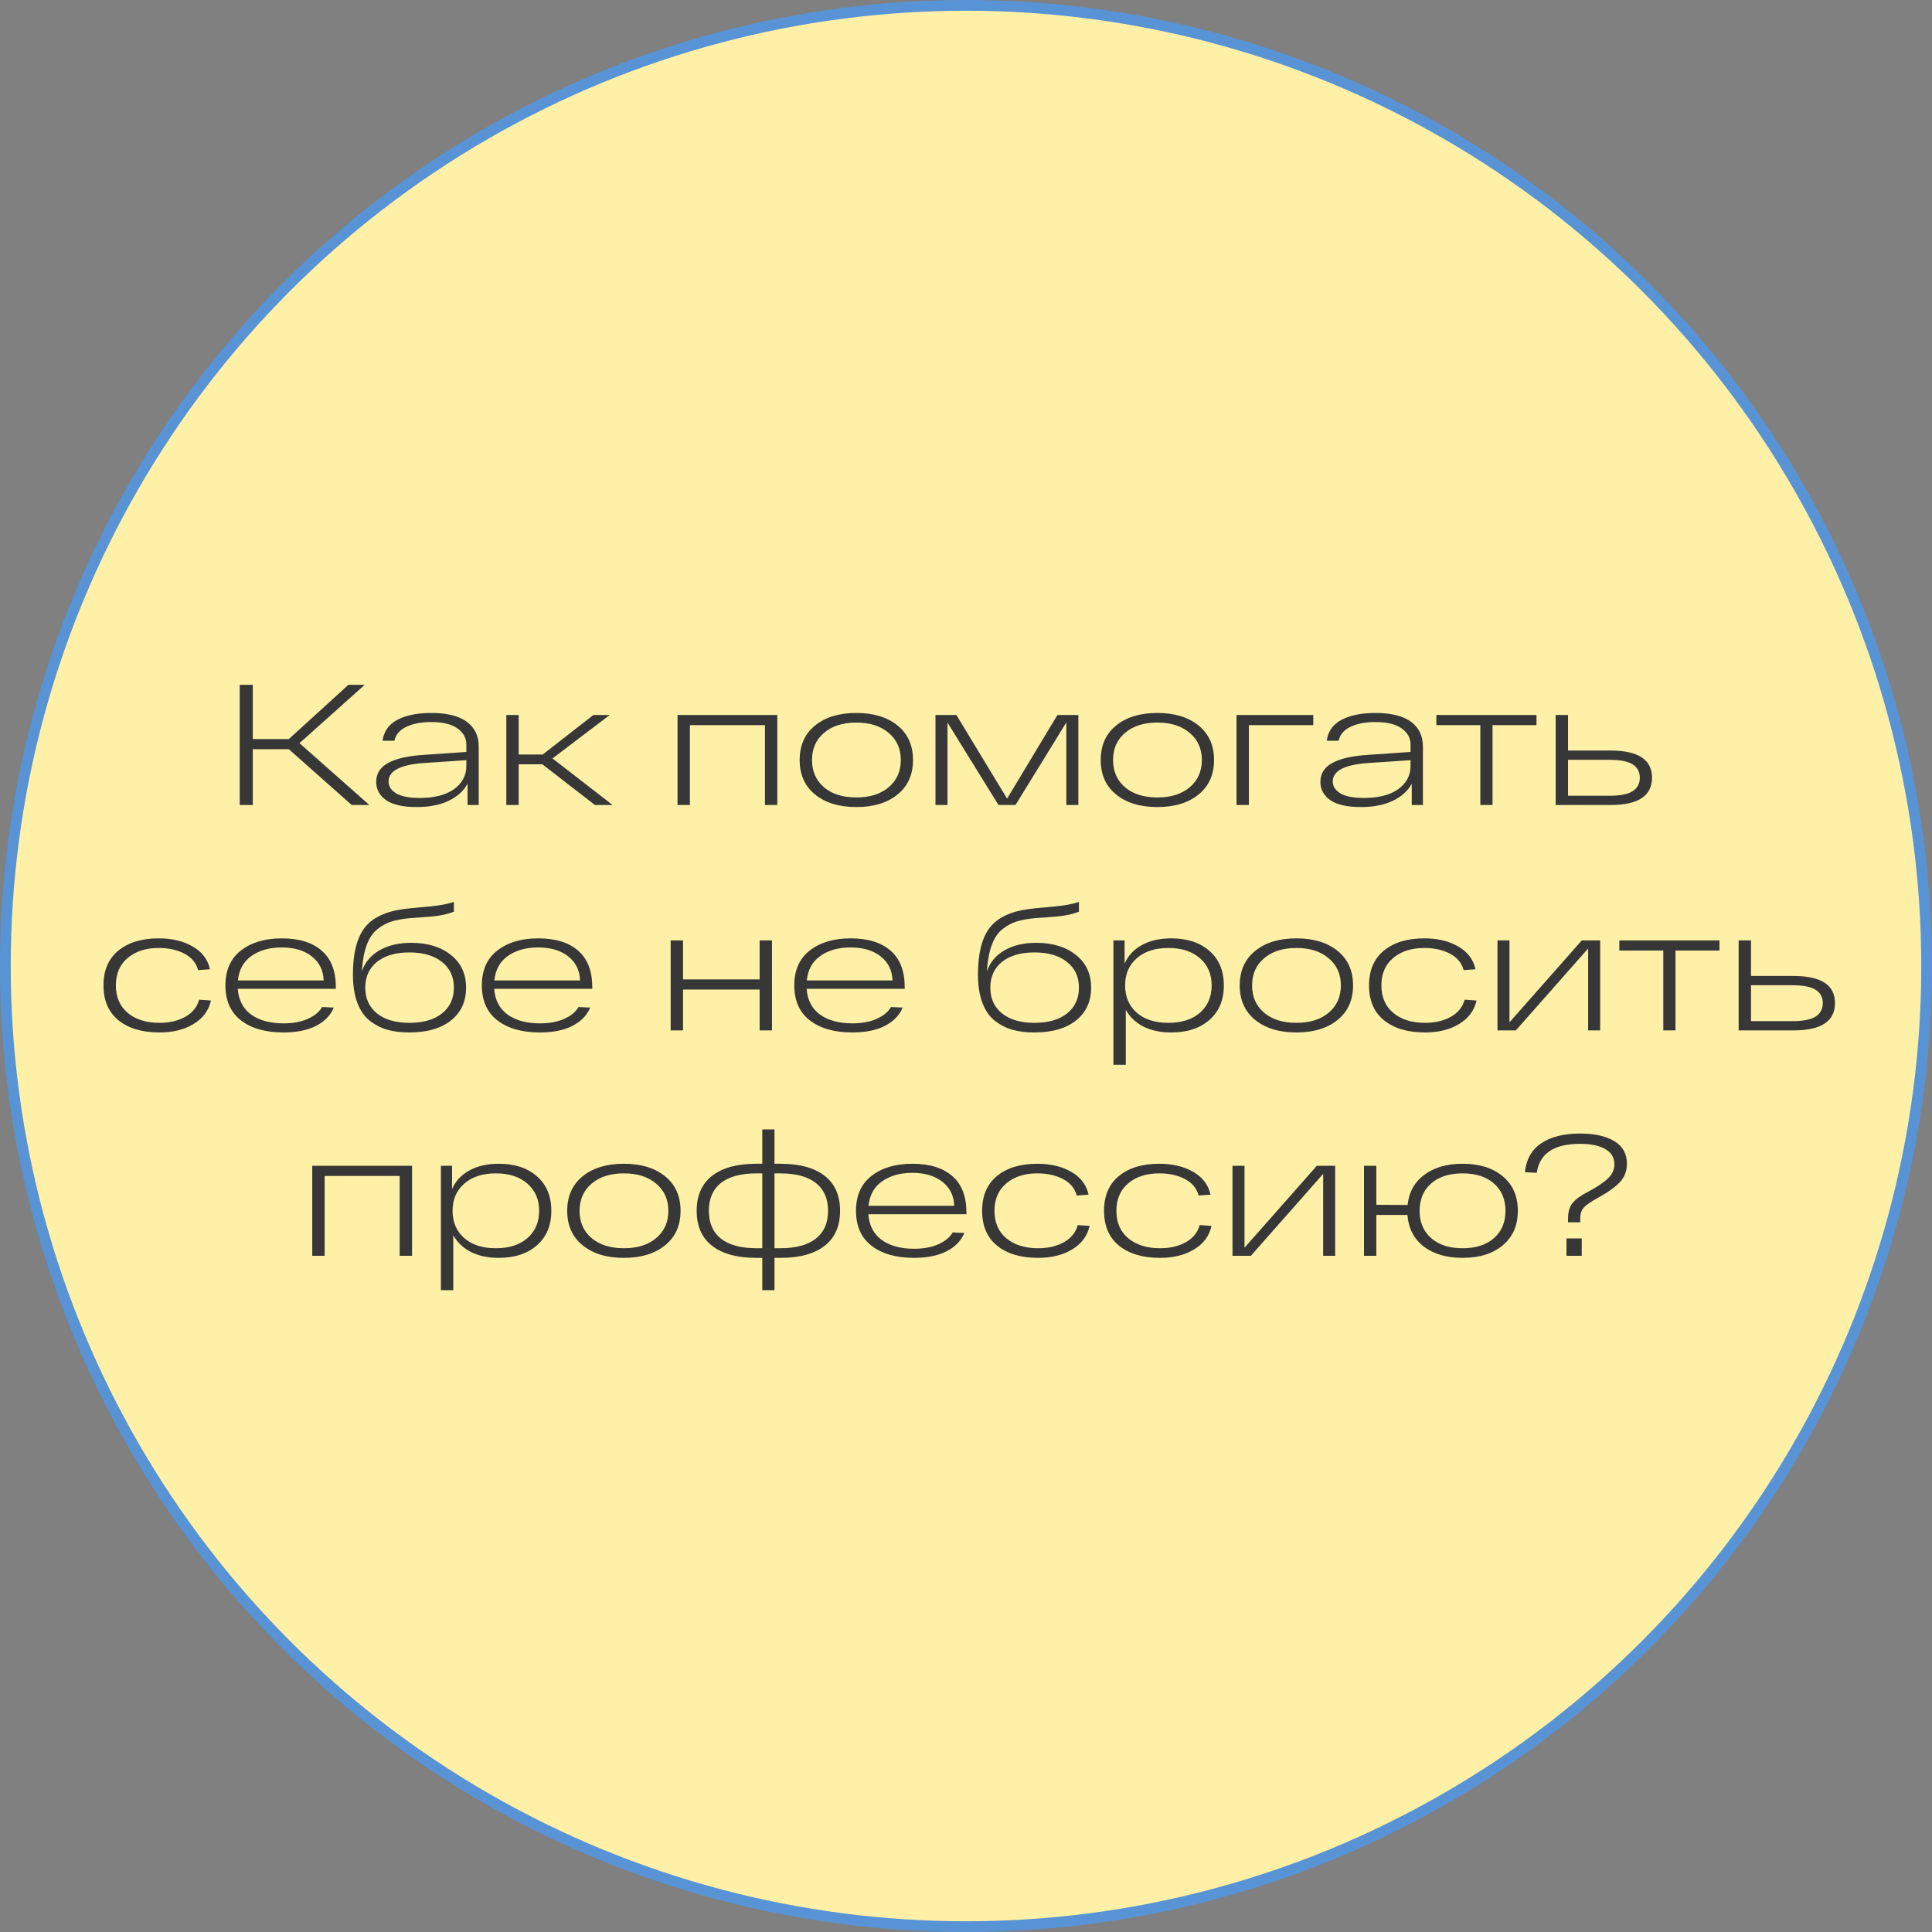
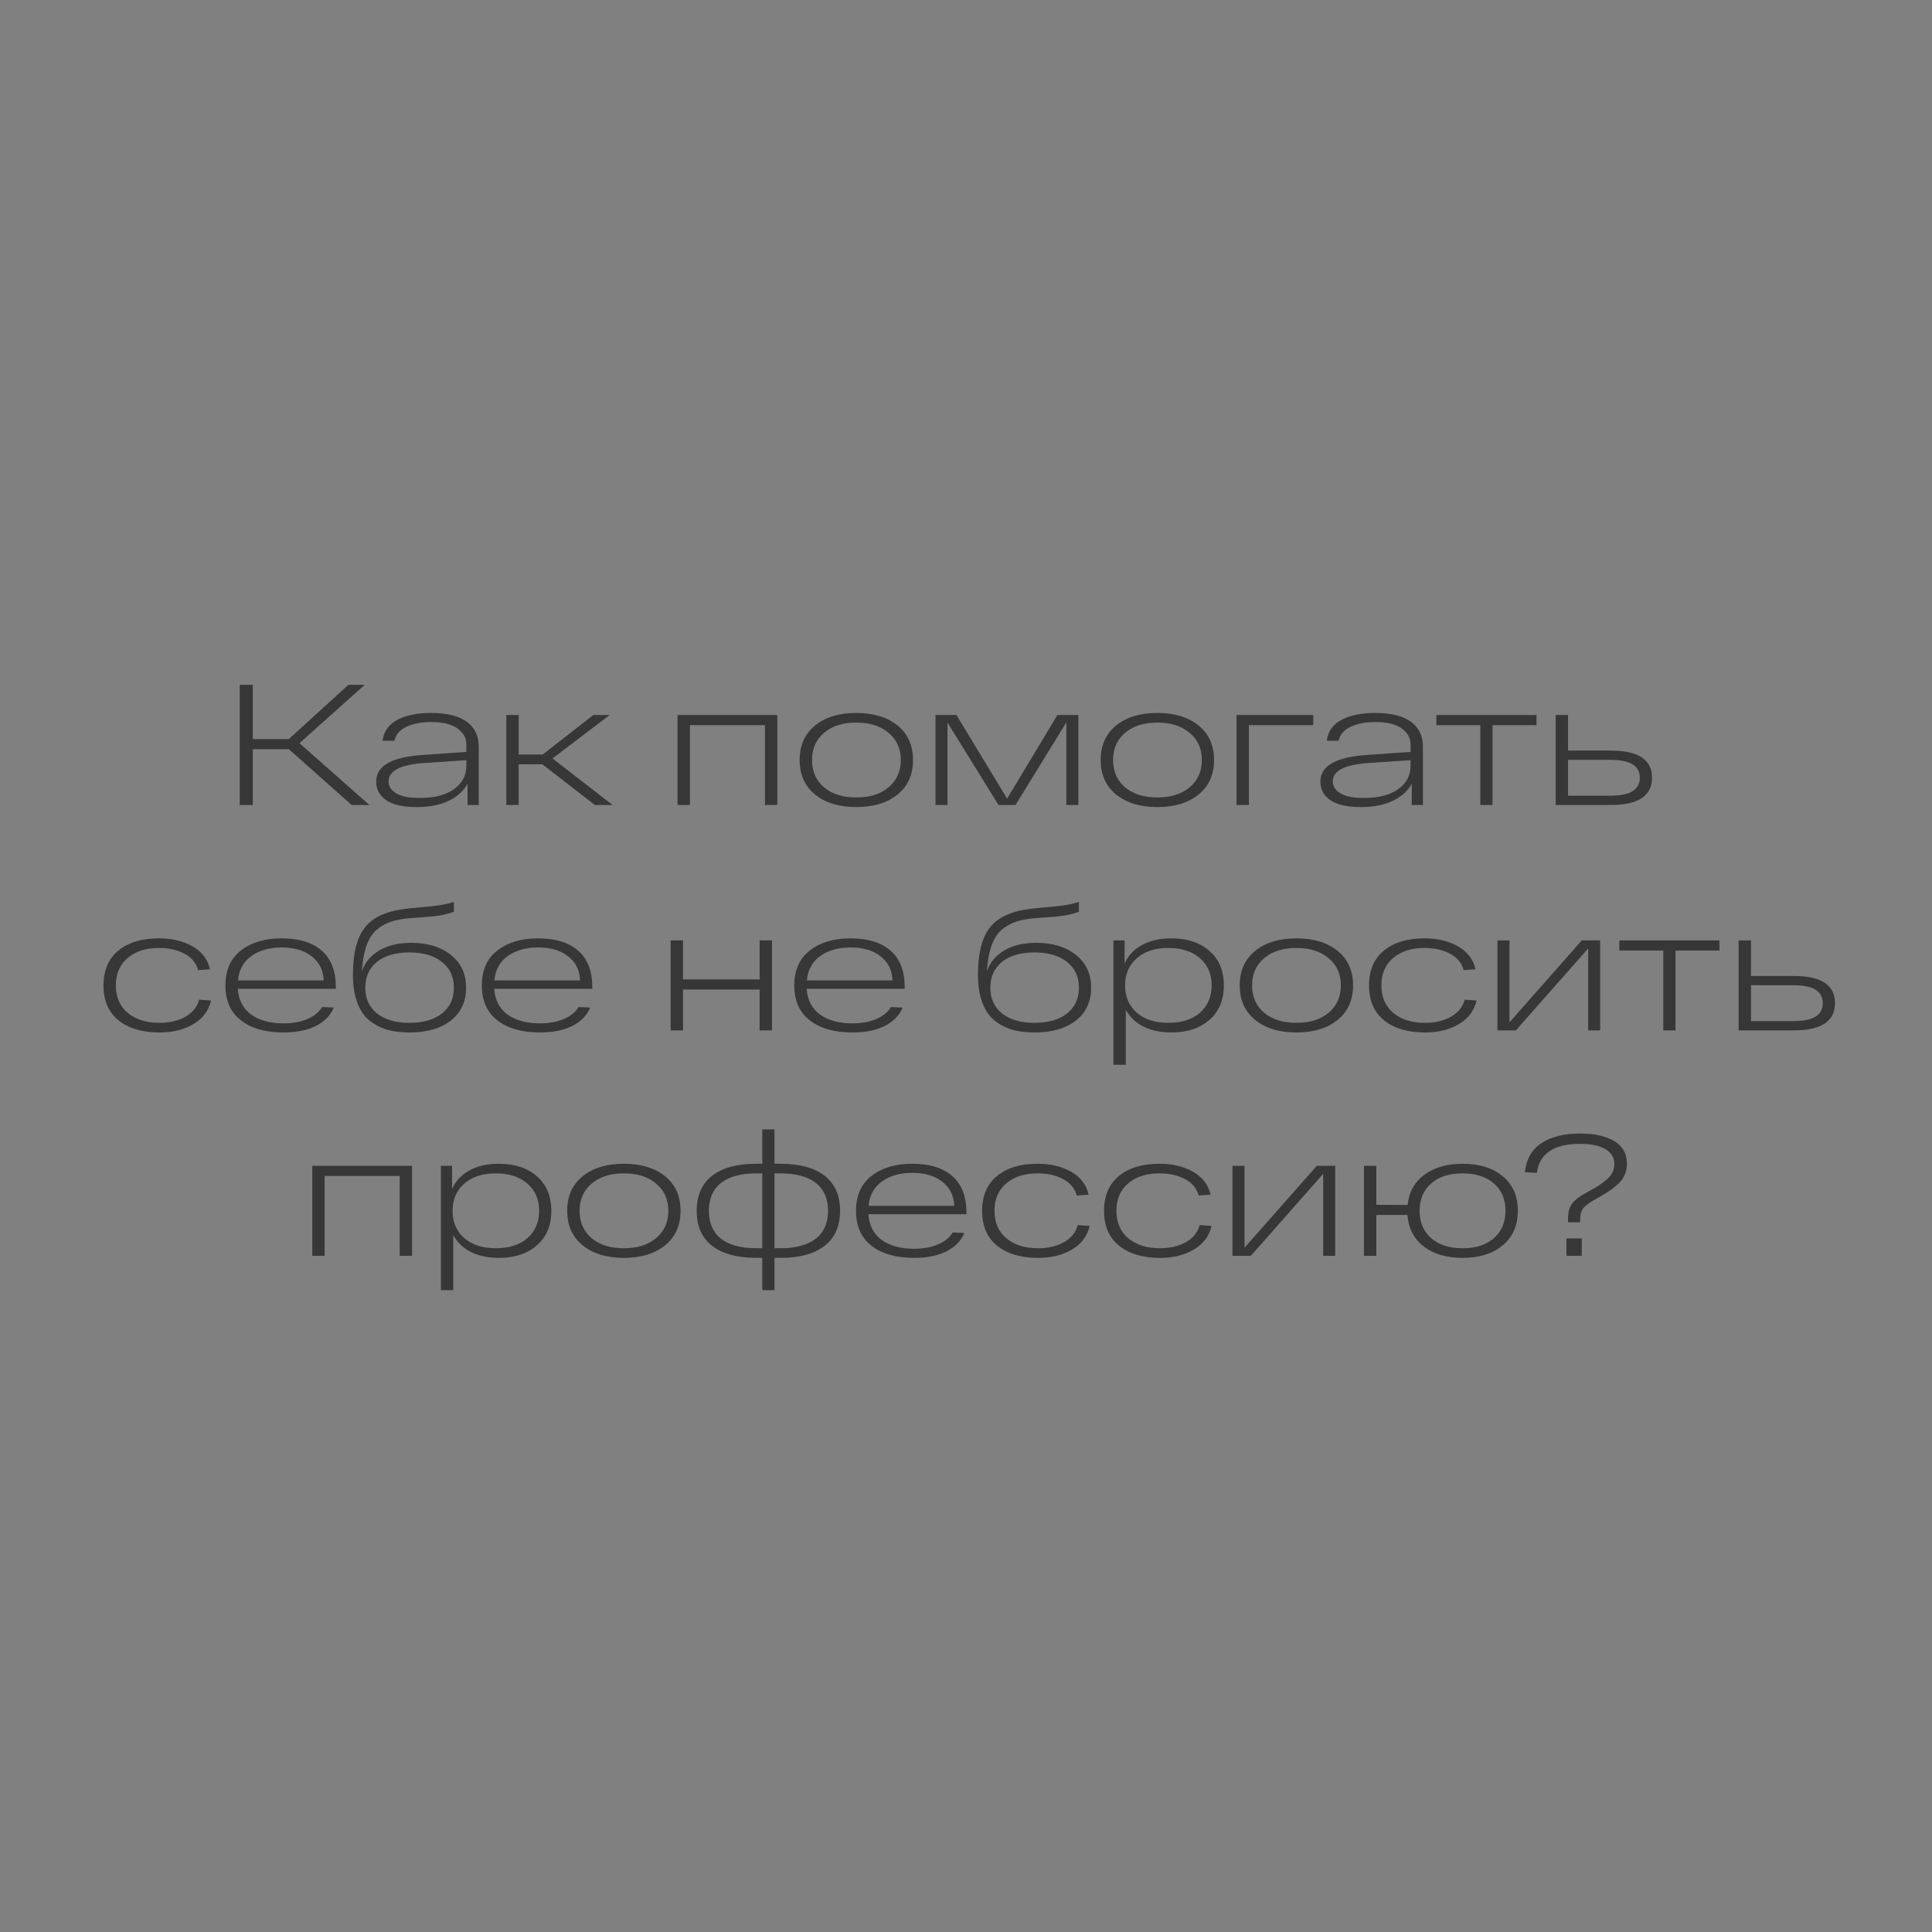
<svg xmlns="http://www.w3.org/2000/svg" width="180" height="180" viewBox="0 0 180 180" fill="none">
  <rect x="0" y="0" width="180" height="180" fill="#808080" stroke="none" />
-   <circle cx="90" cy="90" r="89.5" fill="#FEF0A7" stroke="#5893D5" />
  <path d="M34.415 75H32.767L26.911 69.8H23.551V75H22.335V63.8H23.551V68.856H26.911L32.463 63.8H33.983L27.903 69.24L34.415 75ZM40.169 66.424C41.631 66.424 42.735 66.696 43.481 67.24C44.228 67.784 44.601 68.557 44.601 69.56V75H43.561V73.016C43.199 73.688 42.607 74.221 41.785 74.616C40.975 75 39.988 75.192 38.825 75.192C37.545 75.192 36.596 74.979 35.977 74.552C35.359 74.115 35.049 73.544 35.049 72.84C35.049 72.083 35.412 71.501 36.137 71.096C36.873 70.68 37.999 70.424 39.513 70.328L43.449 70.056V69.352C43.449 68.755 43.172 68.259 42.617 67.864C42.073 67.469 41.257 67.272 40.169 67.272C39.241 67.272 38.468 67.421 37.849 67.72C37.241 68.008 36.873 68.44 36.745 69.016H35.641C35.759 68.141 36.217 67.491 37.017 67.064C37.828 66.637 38.879 66.424 40.169 66.424ZM39.097 74.344C40.463 74.344 41.529 74.072 42.297 73.528C43.065 72.973 43.449 72.248 43.449 71.352V70.824L39.641 71.08C37.348 71.219 36.201 71.795 36.201 72.808C36.201 73.256 36.436 73.624 36.905 73.912C37.385 74.2 38.116 74.344 39.097 74.344ZM57.076 75H55.428L50.532 71.208H48.324V75H47.172V66.616H48.324V70.296H50.564L55.284 66.616H56.804L51.476 70.664L57.076 75ZM63.125 75V66.616H72.421V75H71.269V67.56H64.277V75H63.125ZM75.942 74.024C74.982 73.245 74.502 72.173 74.502 70.808C74.502 69.443 74.982 68.371 75.942 67.592C76.902 66.813 78.182 66.424 79.782 66.424C81.382 66.424 82.662 66.813 83.622 67.592C84.582 68.371 85.062 69.443 85.062 70.808C85.062 72.173 84.582 73.245 83.622 74.024C82.662 74.803 81.382 75.192 79.782 75.192C78.182 75.192 76.902 74.803 75.942 74.024ZM76.774 68.28C76.027 68.909 75.654 69.752 75.654 70.808C75.654 71.864 76.027 72.712 76.774 73.352C77.52 73.981 78.523 74.296 79.782 74.296C81.04 74.296 82.043 73.981 82.79 73.352C83.547 72.712 83.926 71.864 83.926 70.808C83.926 69.752 83.547 68.909 82.79 68.28C82.043 67.64 81.04 67.32 79.782 67.32C78.523 67.32 77.52 67.64 76.774 68.28ZM98.516 66.616H100.469V75H99.349V67.304L94.612 75H93.028L88.276 67.32V75H87.156V66.616H89.109L93.829 74.408L98.516 66.616ZM103.989 74.024C103.029 73.245 102.549 72.173 102.549 70.808C102.549 69.443 103.029 68.371 103.989 67.592C104.949 66.813 106.229 66.424 107.829 66.424C109.429 66.424 110.709 66.813 111.669 67.592C112.629 68.371 113.109 69.443 113.109 70.808C113.109 72.173 112.629 73.245 111.669 74.024C110.709 74.803 109.429 75.192 107.829 75.192C106.229 75.192 104.949 74.803 103.989 74.024ZM104.821 68.28C104.074 68.909 103.701 69.752 103.701 70.808C103.701 71.864 104.074 72.712 104.821 73.352C105.567 73.981 106.57 74.296 107.829 74.296C109.087 74.296 110.09 73.981 110.837 73.352C111.594 72.712 111.973 71.864 111.973 70.808C111.973 69.752 111.594 68.909 110.837 68.28C110.09 67.64 109.087 67.32 107.829 67.32C106.57 67.32 105.567 67.64 104.821 68.28ZM115.203 75V66.616H122.355V67.56H116.355V75H115.203ZM128.138 66.424C129.599 66.424 130.703 66.696 131.45 67.24C132.197 67.784 132.57 68.557 132.57 69.56V75H131.53V73.016C131.167 73.688 130.575 74.221 129.754 74.616C128.943 75 127.957 75.192 126.794 75.192C125.514 75.192 124.565 74.979 123.946 74.552C123.327 74.115 123.018 73.544 123.018 72.84C123.018 72.083 123.381 71.501 124.106 71.096C124.842 70.68 125.967 70.424 127.482 70.328L131.418 70.056V69.352C131.418 68.755 131.141 68.259 130.586 67.864C130.042 67.469 129.226 67.272 128.138 67.272C127.21 67.272 126.437 67.421 125.818 67.72C125.21 68.008 124.842 68.44 124.714 69.016H123.61C123.727 68.141 124.186 67.491 124.986 67.064C125.797 66.637 126.847 66.424 128.138 66.424ZM127.066 74.344C128.431 74.344 129.498 74.072 130.266 73.528C131.034 72.973 131.418 72.248 131.418 71.352V70.824L127.61 71.08C125.317 71.219 124.17 71.795 124.17 72.808C124.17 73.256 124.405 73.624 124.874 73.912C125.354 74.2 126.085 74.344 127.066 74.344ZM133.823 67.56V66.616H143.151V67.56H139.055V75H137.919V67.56H133.823ZM150.058 69.928C152.628 69.928 153.914 70.771 153.914 72.456C153.914 74.152 152.628 75 150.058 75H145.53H144.938V66.616H146.09V69.928H150.058ZM149.962 74.136C150.964 74.136 151.684 73.992 152.122 73.704C152.559 73.416 152.778 73 152.778 72.456C152.778 71.912 152.559 71.501 152.122 71.224C151.684 70.936 150.964 70.792 149.962 70.792H146.09V74.136H149.962ZM19.658 93.216C19.445 94.155 18.901 94.885 18.026 95.408C17.162 95.931 16.106 96.192 14.858 96.192C13.248 96.192 11.973 95.813 11.034 95.056C10.106 94.299 9.642 93.216 9.642 91.808C9.642 90.4 10.106 89.317 11.034 88.56C11.962 87.803 13.216 87.424 14.794 87.424C16.021 87.424 17.072 87.675 17.946 88.176C18.821 88.677 19.36 89.387 19.562 90.304L18.458 90.384C18.277 89.712 17.85 89.2 17.178 88.848C16.506 88.496 15.712 88.32 14.794 88.32C13.6 88.32 12.634 88.629 11.898 89.248C11.162 89.867 10.794 90.72 10.794 91.808C10.794 92.896 11.162 93.749 11.898 94.368C12.645 94.987 13.632 95.296 14.858 95.296C15.786 95.296 16.586 95.109 17.258 94.736C17.93 94.363 18.362 93.829 18.554 93.136L19.658 93.216ZM31.29 91.968V92.128H22.154C22.228 93.173 22.644 93.973 23.402 94.528C24.17 95.072 25.172 95.344 26.41 95.344C27.295 95.344 28.047 95.205 28.666 94.928C29.295 94.651 29.743 94.283 30.01 93.824L31.098 93.872C30.799 94.597 30.244 95.168 29.434 95.584C28.634 95.989 27.626 96.192 26.41 96.192C24.746 96.192 23.428 95.819 22.458 95.072C21.487 94.325 21.002 93.237 21.002 91.808C21.002 90.389 21.482 89.307 22.442 88.56C23.412 87.803 24.682 87.424 26.25 87.424C27.86 87.424 29.103 87.808 29.978 88.576C30.852 89.333 31.29 90.464 31.29 91.968ZM26.25 88.272C25.108 88.272 24.164 88.539 23.418 89.072C22.682 89.595 22.266 90.352 22.17 91.344H30.154C30.122 90.405 29.754 89.659 29.05 89.104C28.346 88.549 27.412 88.272 26.25 88.272ZM38.304 87.84C39.84 87.84 41.077 88.219 42.016 88.976C42.954 89.723 43.424 90.736 43.424 92.016C43.424 93.317 42.949 94.341 42 95.088C41.061 95.824 39.776 96.192 38.144 96.192C37.365 96.192 36.672 96.107 36.064 95.936C35.466 95.755 34.917 95.467 34.416 95.072C33.925 94.677 33.546 94.117 33.28 93.392C33.013 92.667 32.88 91.797 32.88 90.784C32.88 88.864 33.237 87.424 33.952 86.464C34.677 85.504 35.914 84.912 37.664 84.688C38.058 84.635 38.57 84.581 39.2 84.528C39.829 84.475 40.17 84.443 40.224 84.432C41.002 84.357 41.69 84.224 42.288 84.032V84.944C41.712 85.157 41.109 85.296 40.48 85.36C40.224 85.392 39.85 85.424 39.36 85.456C38.869 85.488 38.501 85.515 38.256 85.536C37.541 85.6 36.949 85.707 36.48 85.856C36.021 85.995 35.578 86.235 35.152 86.576C34.725 86.917 34.394 87.413 34.16 88.064C33.925 88.704 33.776 89.515 33.712 90.496C34 89.664 34.544 89.013 35.344 88.544C36.154 88.075 37.141 87.84 38.304 87.84ZM38.144 95.296C39.434 95.296 40.448 95.003 41.184 94.416C41.92 93.829 42.288 93.029 42.288 92.016C42.288 91.003 41.914 90.203 41.168 89.616C40.432 89.029 39.424 88.736 38.144 88.736C36.864 88.736 35.856 89.029 35.12 89.616C34.394 90.203 34.032 91.003 34.032 92.016C34.032 93.029 34.394 93.829 35.12 94.416C35.856 95.003 36.864 95.296 38.144 95.296ZM55.18 91.968V92.128H46.044C46.119 93.173 46.535 93.973 47.292 94.528C48.06 95.072 49.063 95.344 50.3 95.344C51.186 95.344 51.938 95.205 52.556 94.928C53.186 94.651 53.634 94.283 53.9 93.824L54.988 93.872C54.69 94.597 54.135 95.168 53.324 95.584C52.524 95.989 51.516 96.192 50.3 96.192C48.636 96.192 47.319 95.819 46.348 95.072C45.378 94.325 44.892 93.237 44.892 91.808C44.892 90.389 45.372 89.307 46.332 88.56C47.303 87.803 48.572 87.424 50.14 87.424C51.751 87.424 52.994 87.808 53.868 88.576C54.743 89.333 55.18 90.464 55.18 91.968ZM50.14 88.272C48.999 88.272 48.055 88.539 47.308 89.072C46.572 89.595 46.156 90.352 46.06 91.344H54.044C54.012 90.405 53.644 89.659 52.94 89.104C52.236 88.549 51.303 88.272 50.14 88.272ZM62.485 96V87.616H63.637V91.248H70.773V87.616H71.925V96H70.773V92.192H63.637V96H62.485ZM84.29 91.968V92.128H75.154C75.228 93.173 75.644 93.973 76.402 94.528C77.17 95.072 78.172 95.344 79.41 95.344C80.295 95.344 81.047 95.205 81.666 94.928C82.295 94.651 82.743 94.283 83.01 93.824L84.098 93.872C83.799 94.597 83.244 95.168 82.434 95.584C81.634 95.989 80.626 96.192 79.41 96.192C77.746 96.192 76.428 95.819 75.458 95.072C74.487 94.325 74.002 93.237 74.002 91.808C74.002 90.389 74.482 89.307 75.442 88.56C76.412 87.803 77.682 87.424 79.25 87.424C80.86 87.424 82.103 87.808 82.978 88.576C83.852 89.333 84.29 90.464 84.29 91.968ZM79.25 88.272C78.108 88.272 77.164 88.539 76.418 89.072C75.682 89.595 75.266 90.352 75.17 91.344H83.154C83.122 90.405 82.754 89.659 82.05 89.104C81.346 88.549 80.412 88.272 79.25 88.272ZM96.538 87.84C98.074 87.84 99.311 88.219 100.25 88.976C101.189 89.723 101.658 90.736 101.658 92.016C101.658 93.317 101.183 94.341 100.234 95.088C99.295 95.824 98.01 96.192 96.378 96.192C95.599 96.192 94.906 96.107 94.298 95.936C93.701 95.755 93.151 95.467 92.65 95.072C92.159 94.677 91.781 94.117 91.514 93.392C91.247 92.667 91.114 91.797 91.114 90.784C91.114 88.864 91.471 87.424 92.186 86.464C92.911 85.504 94.149 84.912 95.898 84.688C96.293 84.635 96.805 84.581 97.434 84.528C98.063 84.475 98.405 84.443 98.458 84.432C99.237 84.357 99.925 84.224 100.522 84.032V84.944C99.946 85.157 99.343 85.296 98.714 85.36C98.458 85.392 98.085 85.424 97.594 85.456C97.103 85.488 96.735 85.515 96.49 85.536C95.775 85.6 95.183 85.707 94.714 85.856C94.255 85.995 93.813 86.235 93.386 86.576C92.959 86.917 92.629 87.413 92.394 88.064C92.159 88.704 92.01 89.515 91.946 90.496C92.234 89.664 92.778 89.013 93.578 88.544C94.389 88.075 95.375 87.84 96.538 87.84ZM96.378 95.296C97.669 95.296 98.682 95.003 99.418 94.416C100.154 93.829 100.522 93.029 100.522 92.016C100.522 91.003 100.149 90.203 99.402 89.616C98.666 89.029 97.658 88.736 96.378 88.736C95.098 88.736 94.09 89.029 93.354 89.616C92.629 90.203 92.266 91.003 92.266 92.016C92.266 93.029 92.629 93.829 93.354 94.416C94.09 95.003 95.098 95.296 96.378 95.296ZM109.127 87.424C110.609 87.424 111.793 87.813 112.679 88.592C113.575 89.371 114.023 90.443 114.023 91.808C114.023 93.173 113.575 94.245 112.679 95.024C111.793 95.803 110.609 96.192 109.127 96.192C108.135 96.192 107.271 96.011 106.535 95.648C105.809 95.275 105.26 94.752 104.887 94.08V99.2H103.735V87.616H104.775V89.776C105.105 89.029 105.644 88.453 106.391 88.048C107.137 87.632 108.049 87.424 109.127 87.424ZM105.911 94.352C106.636 94.981 107.617 95.296 108.855 95.296C110.092 95.296 111.073 94.981 111.799 94.352C112.524 93.712 112.887 92.864 112.887 91.808C112.887 90.752 112.524 89.909 111.799 89.28C111.073 88.64 110.092 88.32 108.855 88.32C107.617 88.32 106.636 88.64 105.911 89.28C105.185 89.909 104.823 90.752 104.823 91.808C104.823 92.864 105.185 93.712 105.911 94.352ZM116.942 95.024C115.982 94.245 115.502 93.173 115.502 91.808C115.502 90.443 115.982 89.371 116.942 88.592C117.902 87.813 119.182 87.424 120.782 87.424C122.382 87.424 123.662 87.813 124.622 88.592C125.582 89.371 126.062 90.443 126.062 91.808C126.062 93.173 125.582 94.245 124.622 95.024C123.662 95.803 122.382 96.192 120.782 96.192C119.182 96.192 117.902 95.803 116.942 95.024ZM117.774 89.28C117.027 89.909 116.654 90.752 116.654 91.808C116.654 92.864 117.027 93.712 117.774 94.352C118.52 94.981 119.523 95.296 120.782 95.296C122.04 95.296 123.043 94.981 123.79 94.352C124.547 93.712 124.926 92.864 124.926 91.808C124.926 90.752 124.547 89.909 123.79 89.28C123.043 88.64 122.04 88.32 120.782 88.32C119.523 88.32 118.52 88.64 117.774 89.28ZM137.565 93.216C137.351 94.155 136.807 94.885 135.933 95.408C135.069 95.931 134.013 96.192 132.765 96.192C131.154 96.192 129.879 95.813 128.941 95.056C128.013 94.299 127.549 93.216 127.549 91.808C127.549 90.4 128.013 89.317 128.941 88.56C129.869 87.803 131.122 87.424 132.701 87.424C133.927 87.424 134.978 87.675 135.852 88.176C136.727 88.677 137.266 89.387 137.469 90.304L136.365 90.384C136.183 89.712 135.757 89.2 135.085 88.848C134.413 88.496 133.618 88.32 132.701 88.32C131.506 88.32 130.541 88.629 129.805 89.248C129.069 89.867 128.701 90.72 128.701 91.808C128.701 92.896 129.069 93.749 129.805 94.368C130.551 94.987 131.538 95.296 132.765 95.296C133.693 95.296 134.493 95.109 135.165 94.736C135.837 94.363 136.269 93.829 136.461 93.136L137.565 93.216ZM147.372 87.616H149.084V96H147.964V88.368L141.228 96H139.516V87.616H140.636V95.248L147.372 87.616ZM150.87 88.56V87.616H160.198V88.56H156.102V96H154.966V88.56H150.87ZM167.105 90.928C169.675 90.928 170.961 91.771 170.961 93.456C170.961 95.152 169.675 96 167.105 96H162.577H161.985V87.616H163.137V90.928H167.105ZM167.009 95.136C168.011 95.136 168.731 94.992 169.169 94.704C169.606 94.416 169.825 94 169.825 93.456C169.825 92.912 169.606 92.501 169.169 92.224C168.731 91.936 168.011 91.792 167.009 91.792H163.137V95.136H167.009ZM29.094 117V108.616H38.39V117H37.238V109.56H30.246V117H29.094ZM46.47 108.424C47.953 108.424 49.137 108.813 50.022 109.592C50.918 110.371 51.366 111.443 51.366 112.808C51.366 114.173 50.918 115.245 50.022 116.024C49.137 116.803 47.953 117.192 46.47 117.192C45.478 117.192 44.614 117.011 43.878 116.648C43.153 116.275 42.604 115.752 42.23 115.08V120.2H41.078V108.616H42.118V110.776C42.449 110.029 42.988 109.453 43.734 109.048C44.481 108.632 45.393 108.424 46.47 108.424ZM43.254 115.352C43.98 115.981 44.961 116.296 46.198 116.296C47.436 116.296 48.417 115.981 49.142 115.352C49.868 114.712 50.23 113.864 50.23 112.808C50.23 111.752 49.868 110.909 49.142 110.28C48.417 109.64 47.436 109.32 46.198 109.32C44.961 109.32 43.98 109.64 43.254 110.28C42.529 110.909 42.166 111.752 42.166 112.808C42.166 113.864 42.529 114.712 43.254 115.352ZM54.285 116.024C53.325 115.245 52.845 114.173 52.845 112.808C52.845 111.443 53.325 110.371 54.285 109.592C55.245 108.813 56.525 108.424 58.125 108.424C59.725 108.424 61.005 108.813 61.965 109.592C62.925 110.371 63.405 111.443 63.405 112.808C63.405 114.173 62.925 115.245 61.965 116.024C61.005 116.803 59.725 117.192 58.125 117.192C56.525 117.192 55.245 116.803 54.285 116.024ZM55.117 110.28C54.371 110.909 53.997 111.752 53.997 112.808C53.997 113.864 54.371 114.712 55.117 115.352C55.864 115.981 56.867 116.296 58.125 116.296C59.384 116.296 60.387 115.981 61.133 115.352C61.891 114.712 62.269 113.864 62.269 112.808C62.269 111.752 61.891 110.909 61.133 110.28C60.387 109.64 59.384 109.32 58.125 109.32C56.867 109.32 55.864 109.64 55.117 110.28ZM72.716 108.424C74.498 108.424 75.868 108.797 76.828 109.544C77.788 110.291 78.268 111.379 78.268 112.808C78.268 114.237 77.788 115.325 76.828 116.072C75.868 116.819 74.498 117.192 72.716 117.192H72.156V120.2H71.02V117.192H70.46C68.679 117.192 67.308 116.819 66.348 116.072C65.388 115.325 64.908 114.237 64.908 112.808C64.908 111.379 65.388 110.291 66.348 109.544C67.308 108.797 68.679 108.424 70.46 108.424H71.02V105.224H72.156V108.424H72.716ZM70.508 116.296H71.02V109.32H70.508C69.036 109.32 67.922 109.619 67.164 110.216C66.418 110.813 66.044 111.677 66.044 112.808C66.044 113.939 66.418 114.803 67.164 115.4C67.922 115.997 69.036 116.296 70.508 116.296ZM72.684 116.296C74.146 116.296 75.255 115.997 76.012 115.4C76.77 114.803 77.148 113.939 77.148 112.808C77.148 111.677 76.77 110.813 76.012 110.216C75.255 109.619 74.146 109.32 72.684 109.32H72.156V116.296H72.684ZM90.04 112.968V113.128H80.904C80.978 114.173 81.394 114.973 82.152 115.528C82.92 116.072 83.922 116.344 85.16 116.344C86.045 116.344 86.797 116.205 87.416 115.928C88.045 115.651 88.493 115.283 88.76 114.824L89.848 114.872C89.549 115.597 88.994 116.168 88.184 116.584C87.384 116.989 86.376 117.192 85.16 117.192C83.496 117.192 82.178 116.819 81.208 116.072C80.237 115.325 79.752 114.237 79.752 112.808C79.752 111.389 80.232 110.307 81.192 109.56C82.162 108.803 83.432 108.424 85 108.424C86.61 108.424 87.853 108.808 88.728 109.576C89.602 110.333 90.04 111.464 90.04 112.968ZM85 109.272C83.858 109.272 82.914 109.539 82.168 110.072C81.432 110.595 81.016 111.352 80.92 112.344H88.904C88.872 111.405 88.504 110.659 87.8 110.104C87.096 109.549 86.162 109.272 85 109.272ZM101.518 114.216C101.304 115.155 100.76 115.885 99.886 116.408C99.022 116.931 97.966 117.192 96.718 117.192C95.107 117.192 93.832 116.813 92.894 116.056C91.966 115.299 91.502 114.216 91.502 112.808C91.502 111.4 91.966 110.317 92.894 109.56C93.822 108.803 95.075 108.424 96.654 108.424C97.88 108.424 98.931 108.675 99.806 109.176C100.68 109.677 101.219 110.387 101.422 111.304L100.318 111.384C100.136 110.712 99.71 110.2 99.038 109.848C98.366 109.496 97.571 109.32 96.654 109.32C95.459 109.32 94.494 109.629 93.758 110.248C93.022 110.867 92.654 111.72 92.654 112.808C92.654 113.896 93.022 114.749 93.758 115.368C94.504 115.987 95.491 116.296 96.718 116.296C97.646 116.296 98.446 116.109 99.118 115.736C99.79 115.363 100.222 114.829 100.414 114.136L101.518 114.216ZM112.877 114.216C112.664 115.155 112.12 115.885 111.245 116.408C110.381 116.931 109.325 117.192 108.077 117.192C106.466 117.192 105.192 116.813 104.253 116.056C103.325 115.299 102.861 114.216 102.861 112.808C102.861 111.4 103.325 110.317 104.253 109.56C105.181 108.803 106.434 108.424 108.013 108.424C109.24 108.424 110.29 108.675 111.165 109.176C112.04 109.677 112.578 110.387 112.781 111.304L111.677 111.384C111.496 110.712 111.069 110.2 110.397 109.848C109.725 109.496 108.93 109.32 108.013 109.32C106.818 109.32 105.853 109.629 105.117 110.248C104.381 110.867 104.013 111.72 104.013 112.808C104.013 113.896 104.381 114.749 105.117 115.368C105.864 115.987 106.85 116.296 108.077 116.296C109.005 116.296 109.805 116.109 110.477 115.736C111.149 115.363 111.581 114.829 111.773 114.136L112.877 114.216ZM122.684 108.616H124.396V117H123.276V109.368L116.54 117H114.828V108.616H115.948V116.248L122.684 108.616ZM136.262 108.424C137.83 108.424 139.078 108.813 140.006 109.592C140.945 110.371 141.414 111.443 141.414 112.808C141.414 114.173 140.945 115.245 140.006 116.024C139.078 116.803 137.83 117.192 136.262 117.192C134.78 117.192 133.574 116.84 132.646 116.136C131.729 115.421 131.222 114.44 131.126 113.192H128.23V117H127.078V108.616H128.23V112.248L131.142 112.264C131.27 111.059 131.793 110.12 132.71 109.448C133.628 108.765 134.812 108.424 136.262 108.424ZM133.334 115.352C134.049 115.981 135.025 116.296 136.262 116.296C137.5 116.296 138.476 115.981 139.19 115.352C139.905 114.723 140.262 113.875 140.262 112.808C140.262 111.741 139.905 110.893 139.19 110.264C138.476 109.635 137.5 109.32 136.262 109.32C135.025 109.32 134.049 109.635 133.334 110.264C132.62 110.893 132.262 111.741 132.262 112.808C132.262 113.875 132.62 114.723 133.334 115.352ZM142.072 109.208C142.2 108.003 142.712 107.101 143.608 106.504C144.515 105.907 145.72 105.608 147.224 105.608C148.547 105.608 149.603 105.843 150.392 106.312C151.181 106.781 151.576 107.485 151.576 108.424C151.576 109.075 151.368 109.635 150.952 110.104C150.536 110.563 149.848 111.059 148.888 111.592C148.227 111.955 147.784 112.259 147.56 112.504C147.336 112.749 147.224 113.112 147.224 113.592V113.88H146.088V113.544C146.088 112.904 146.232 112.413 146.52 112.072C146.808 111.72 147.288 111.373 147.96 111.032C148.803 110.584 149.421 110.168 149.816 109.784C150.211 109.4 150.408 108.963 150.408 108.472C150.408 107.843 150.12 107.368 149.544 107.048C148.979 106.728 148.205 106.568 147.224 106.568C144.781 106.568 143.432 107.469 143.176 109.272L142.072 109.208ZM145.944 117V115.384H147.368V117H145.944Z" fill="#373737" />
</svg>